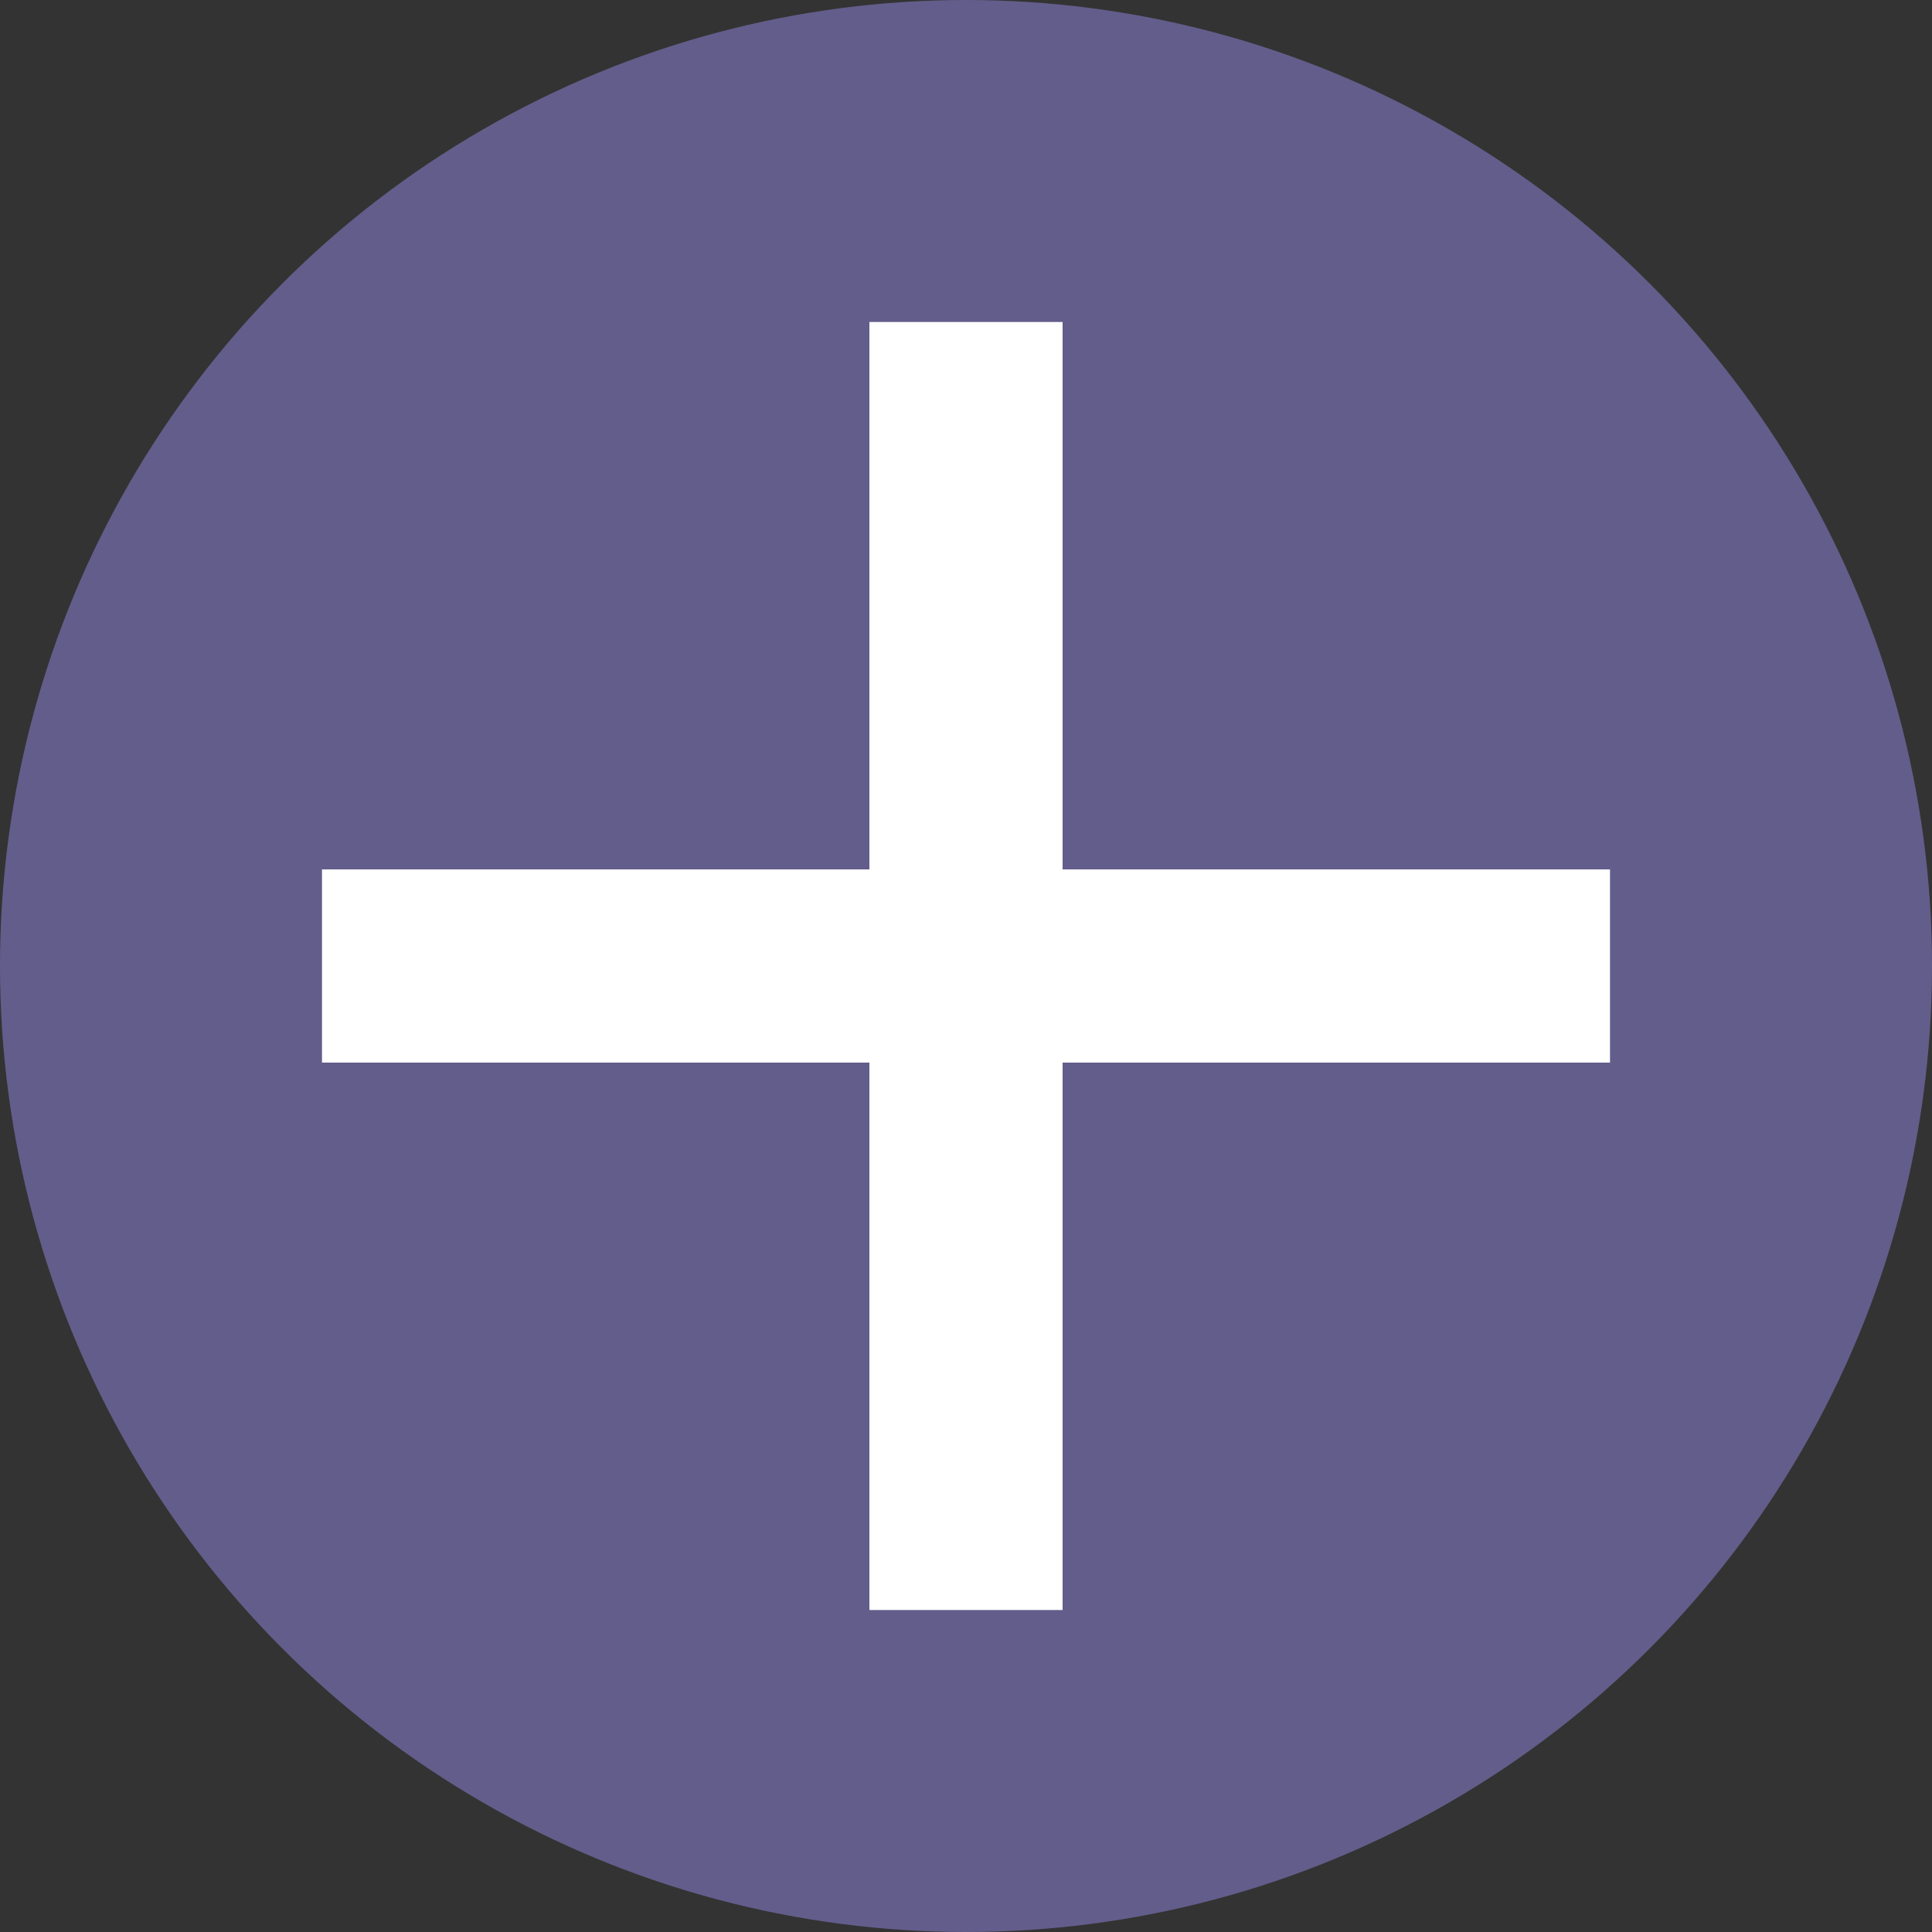
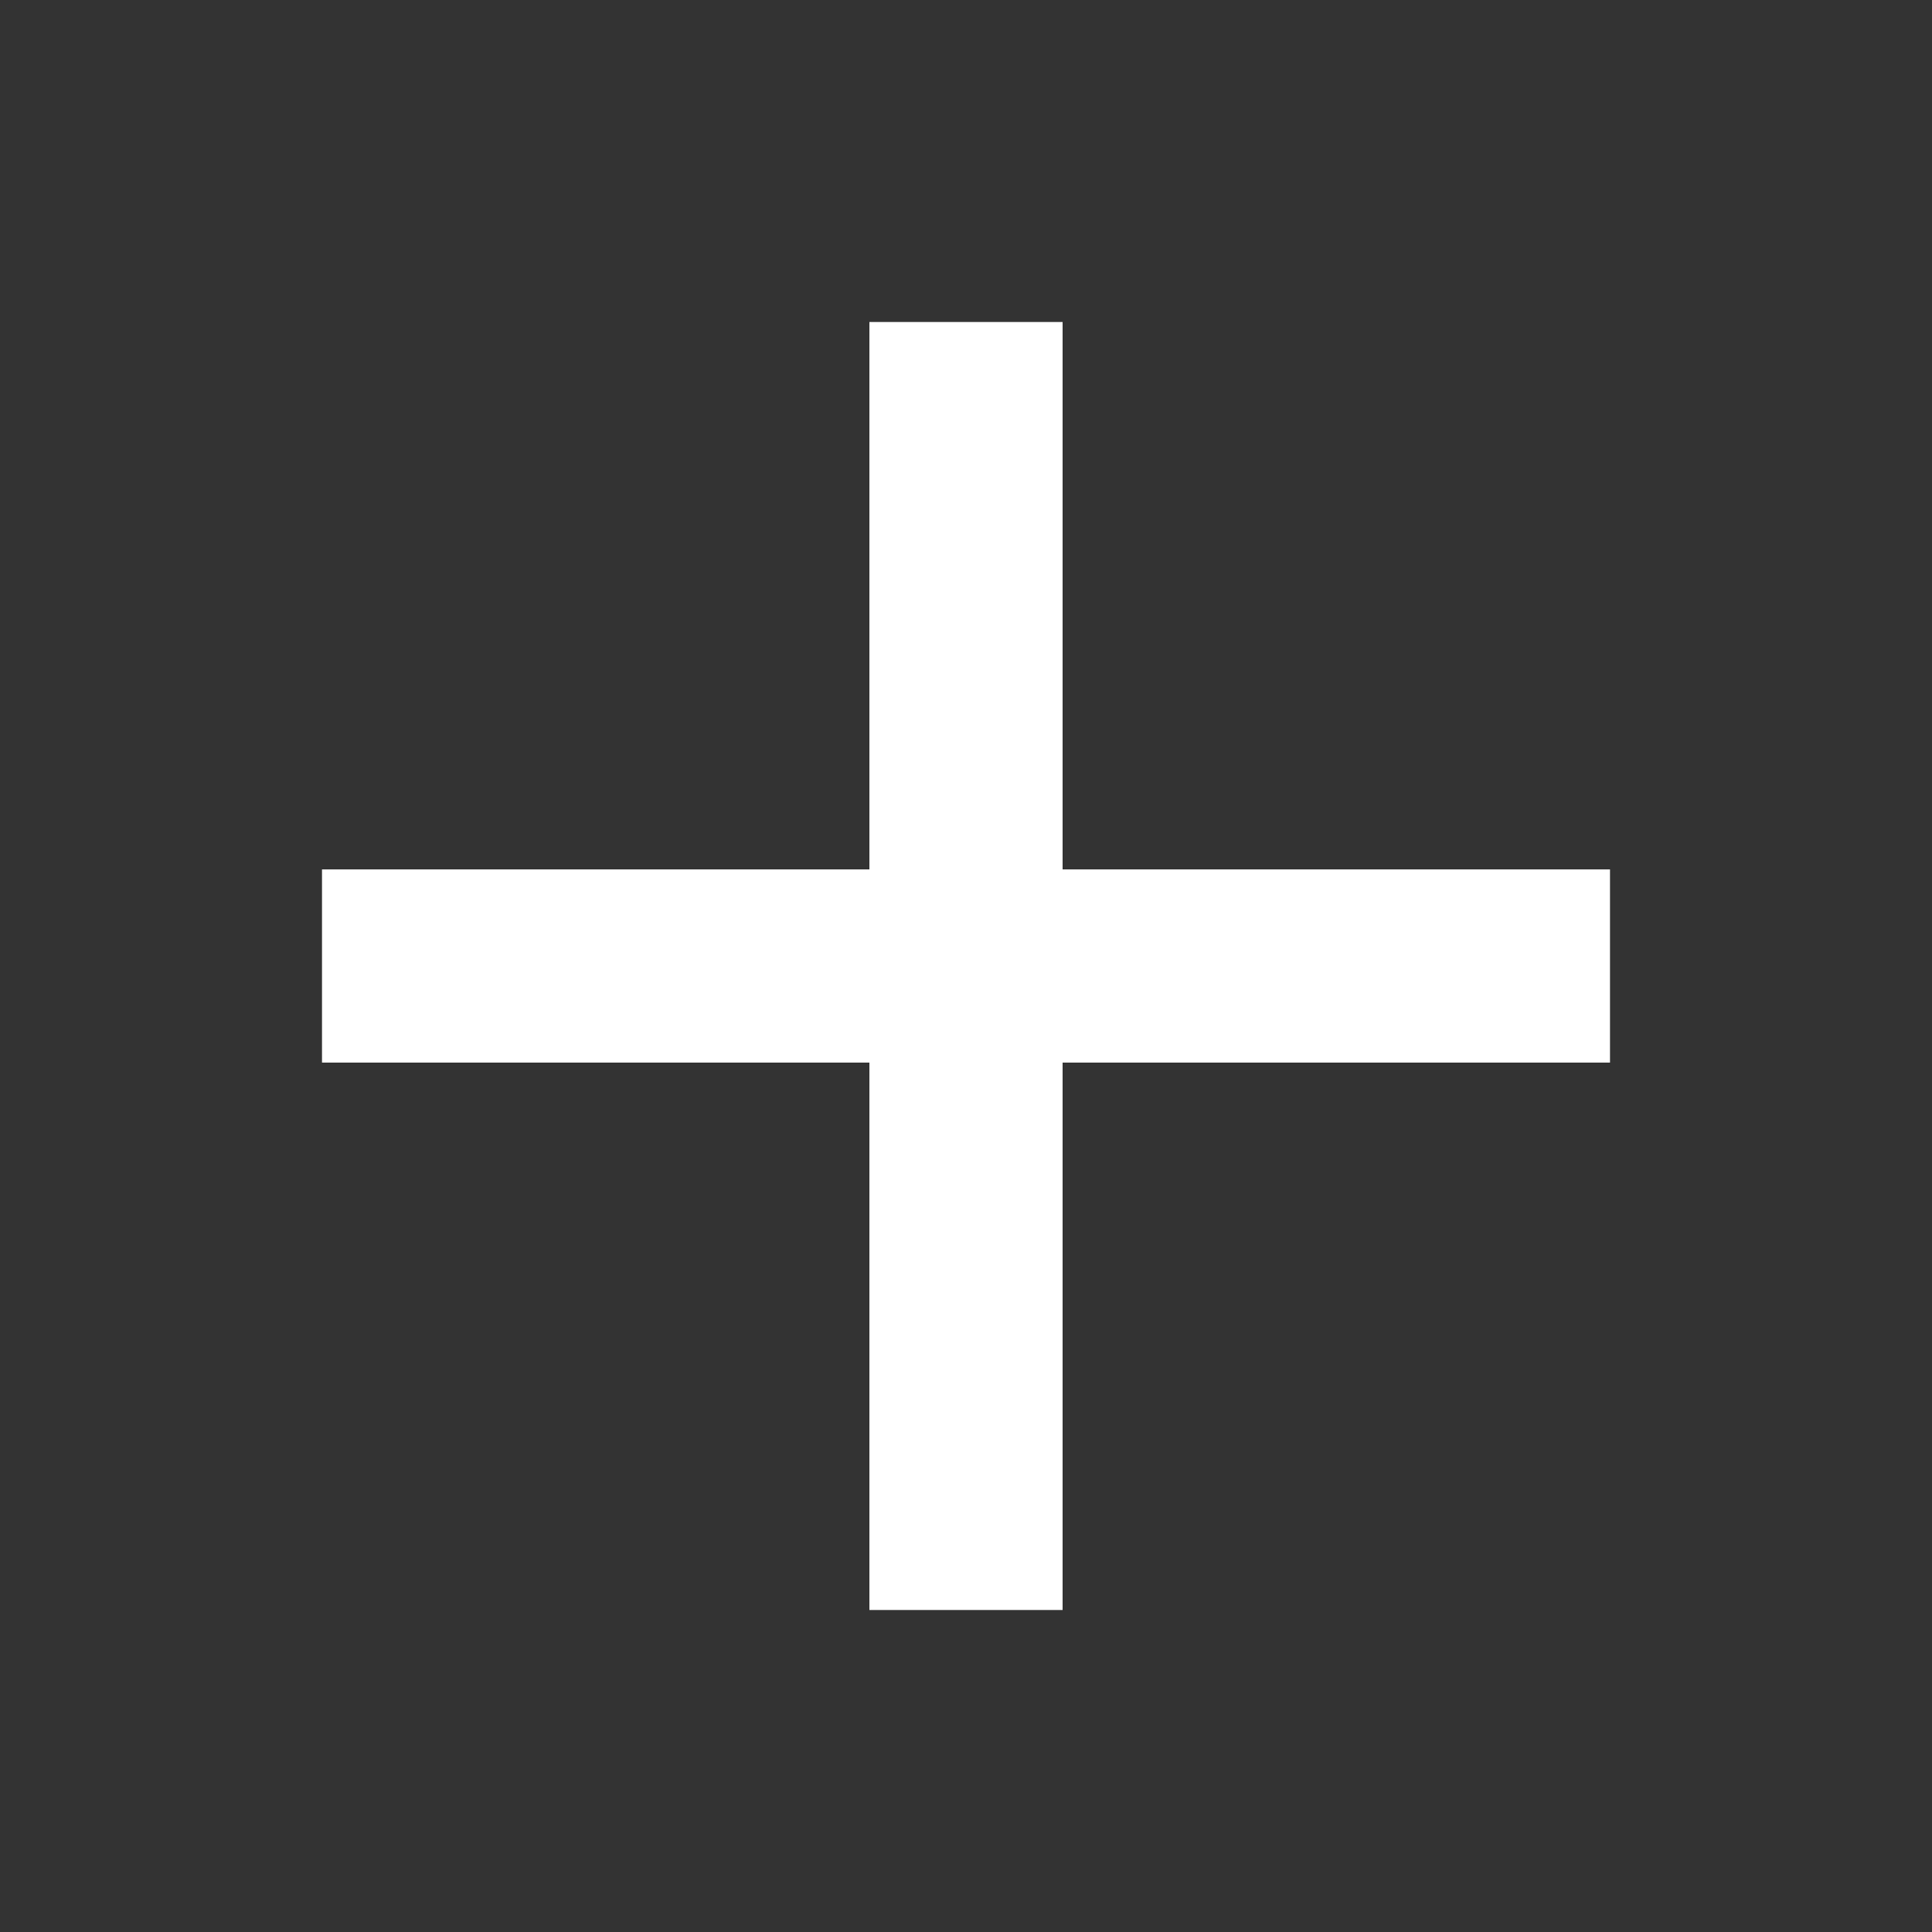
<svg xmlns="http://www.w3.org/2000/svg" version="1.1" x="0px" y="0px" width="30px" height="30px" viewBox="0 0 30 30" style="overflow:visible;enable-background:new 0 0 30 30;" xml:space="preserve">
  <rect x="0" y="0" width="30" height="30" fill="#333333" stroke="none" />
  <style type="text/css">
	.st0{opacity:0.5;fill:#9489E5;}
	.st1{fill:#FFFFFF;}
</style>
  <defs>
</defs>
  <g>
-     <circle class="st0" cx="15" cy="15" r="15" />
    <polygon class="st1" points="25,13.5 16.5,13.5 16.5,5 13.5,5 13.5,13.5 5,13.5 5,16.5 13.5,16.5 13.5,25 16.5,25 16.5,16.5    25,16.5  " />
  </g>
</svg>